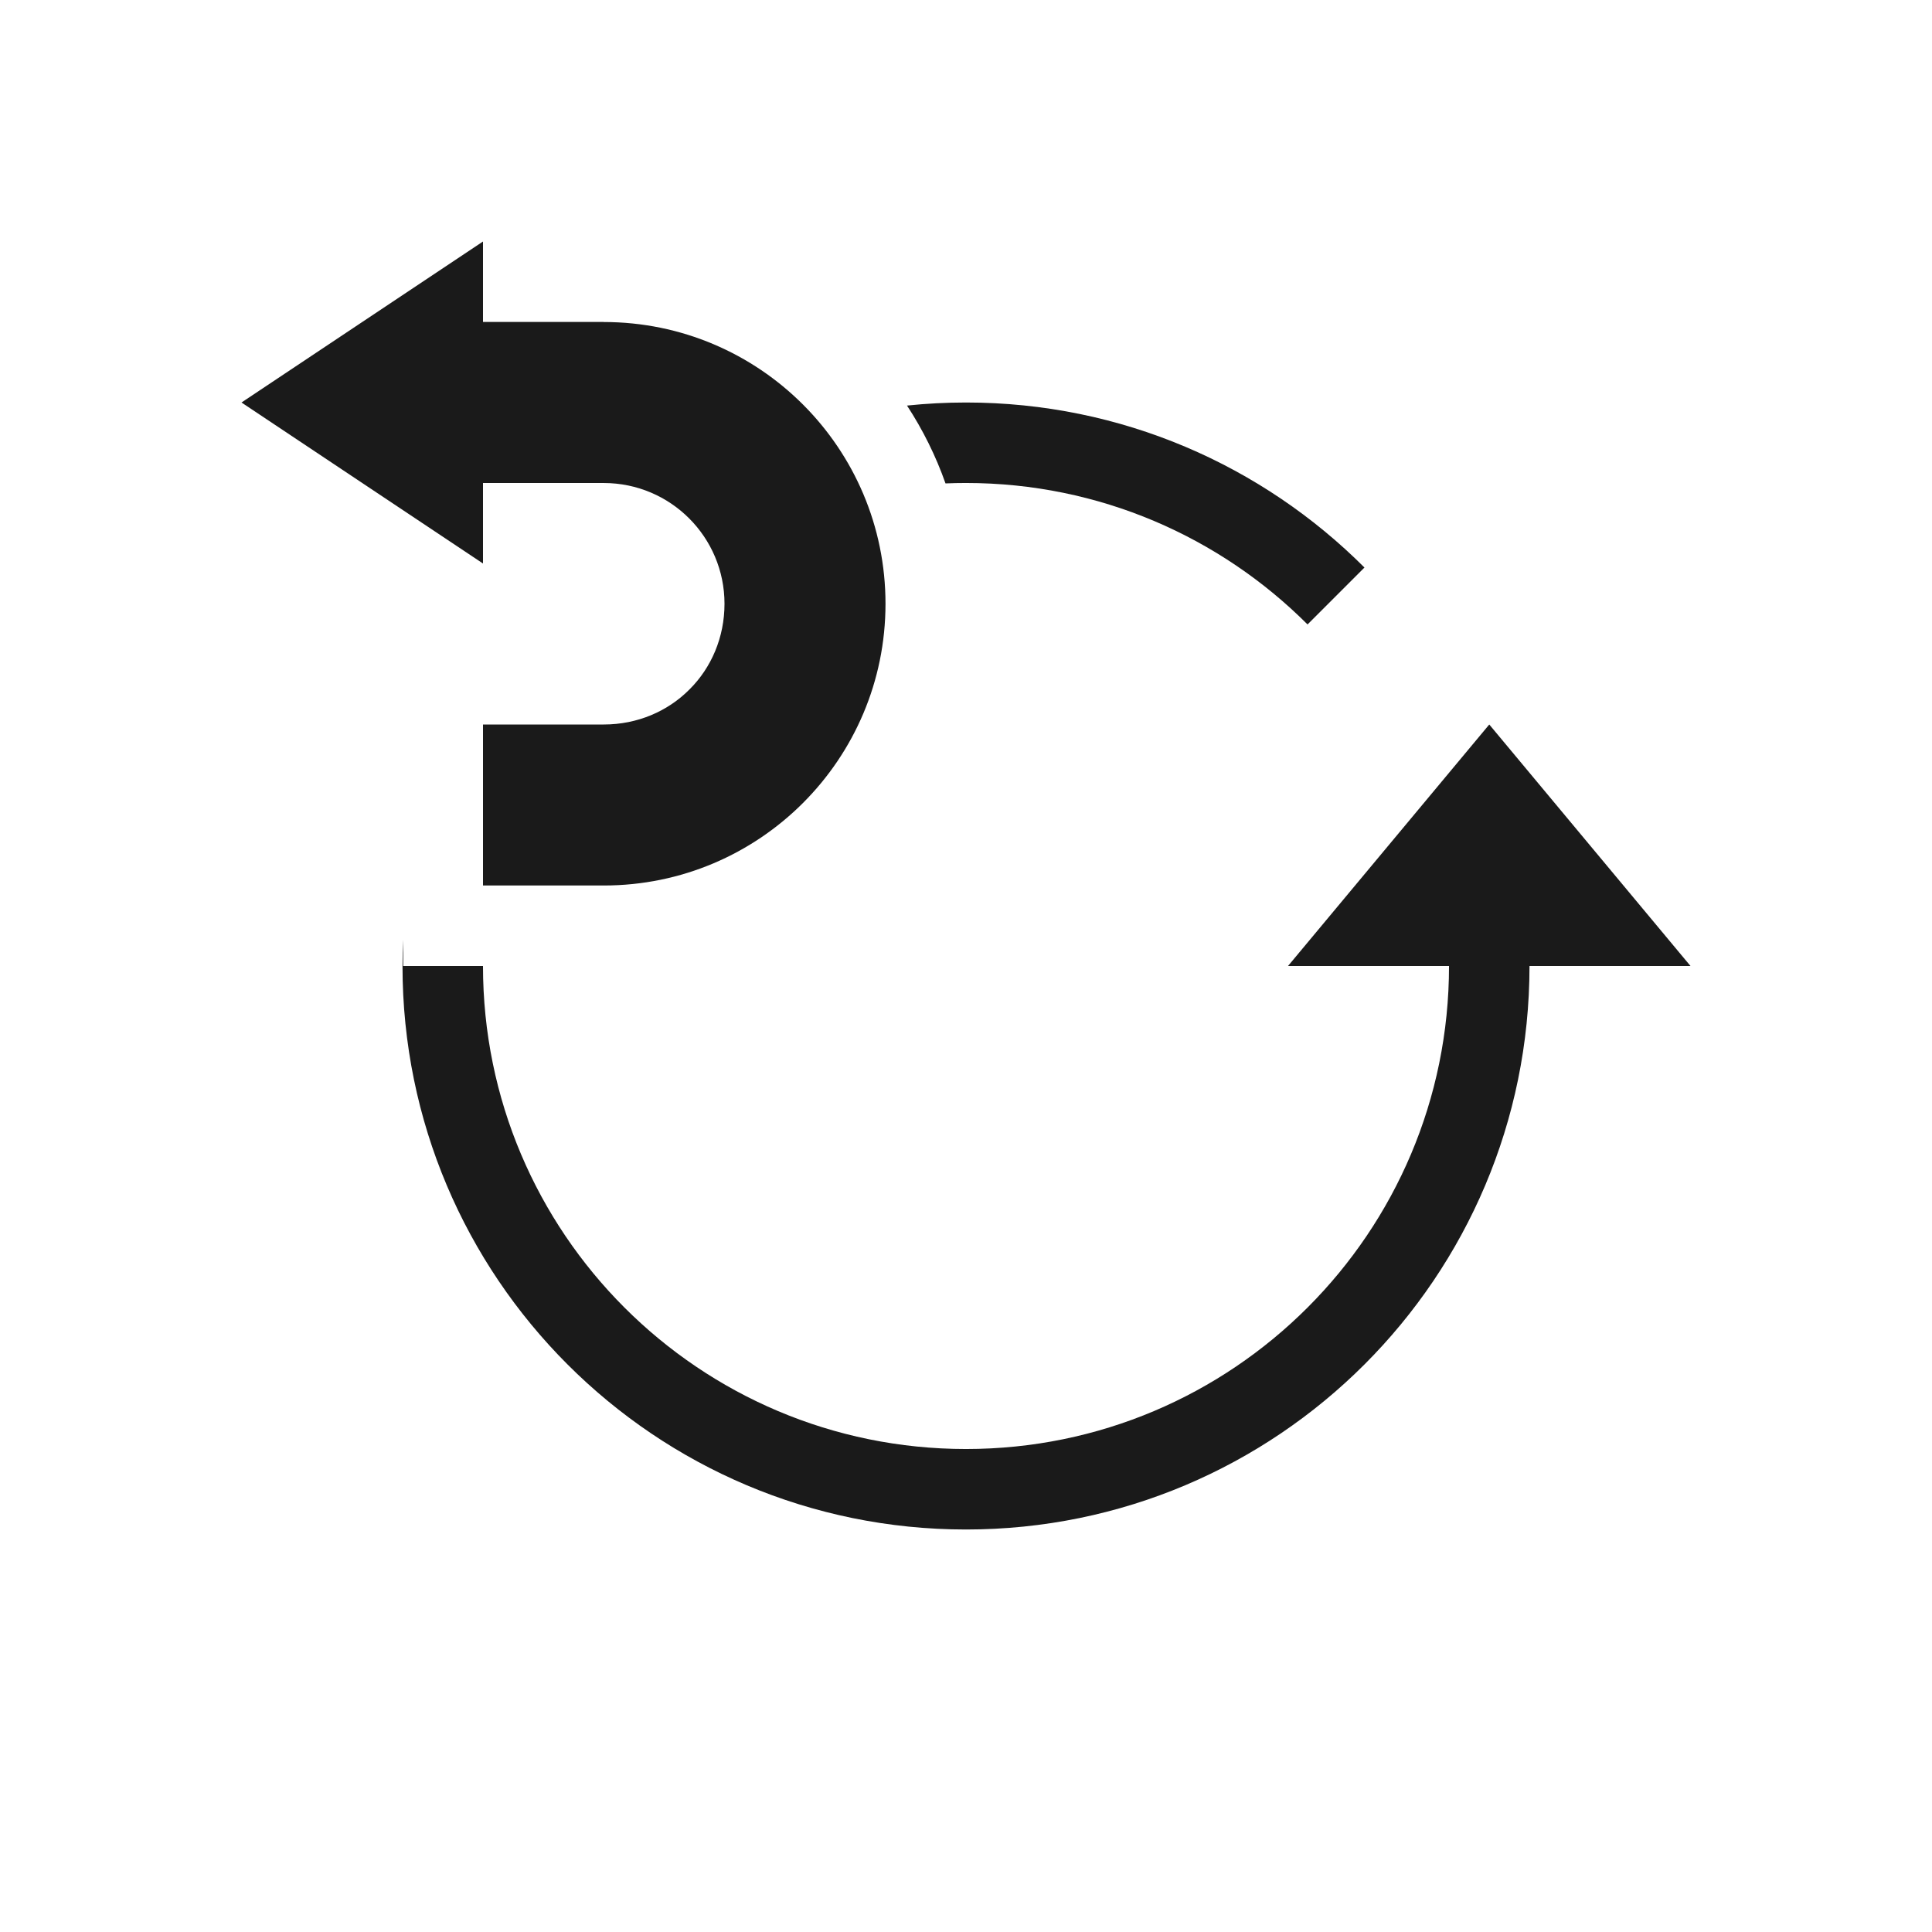
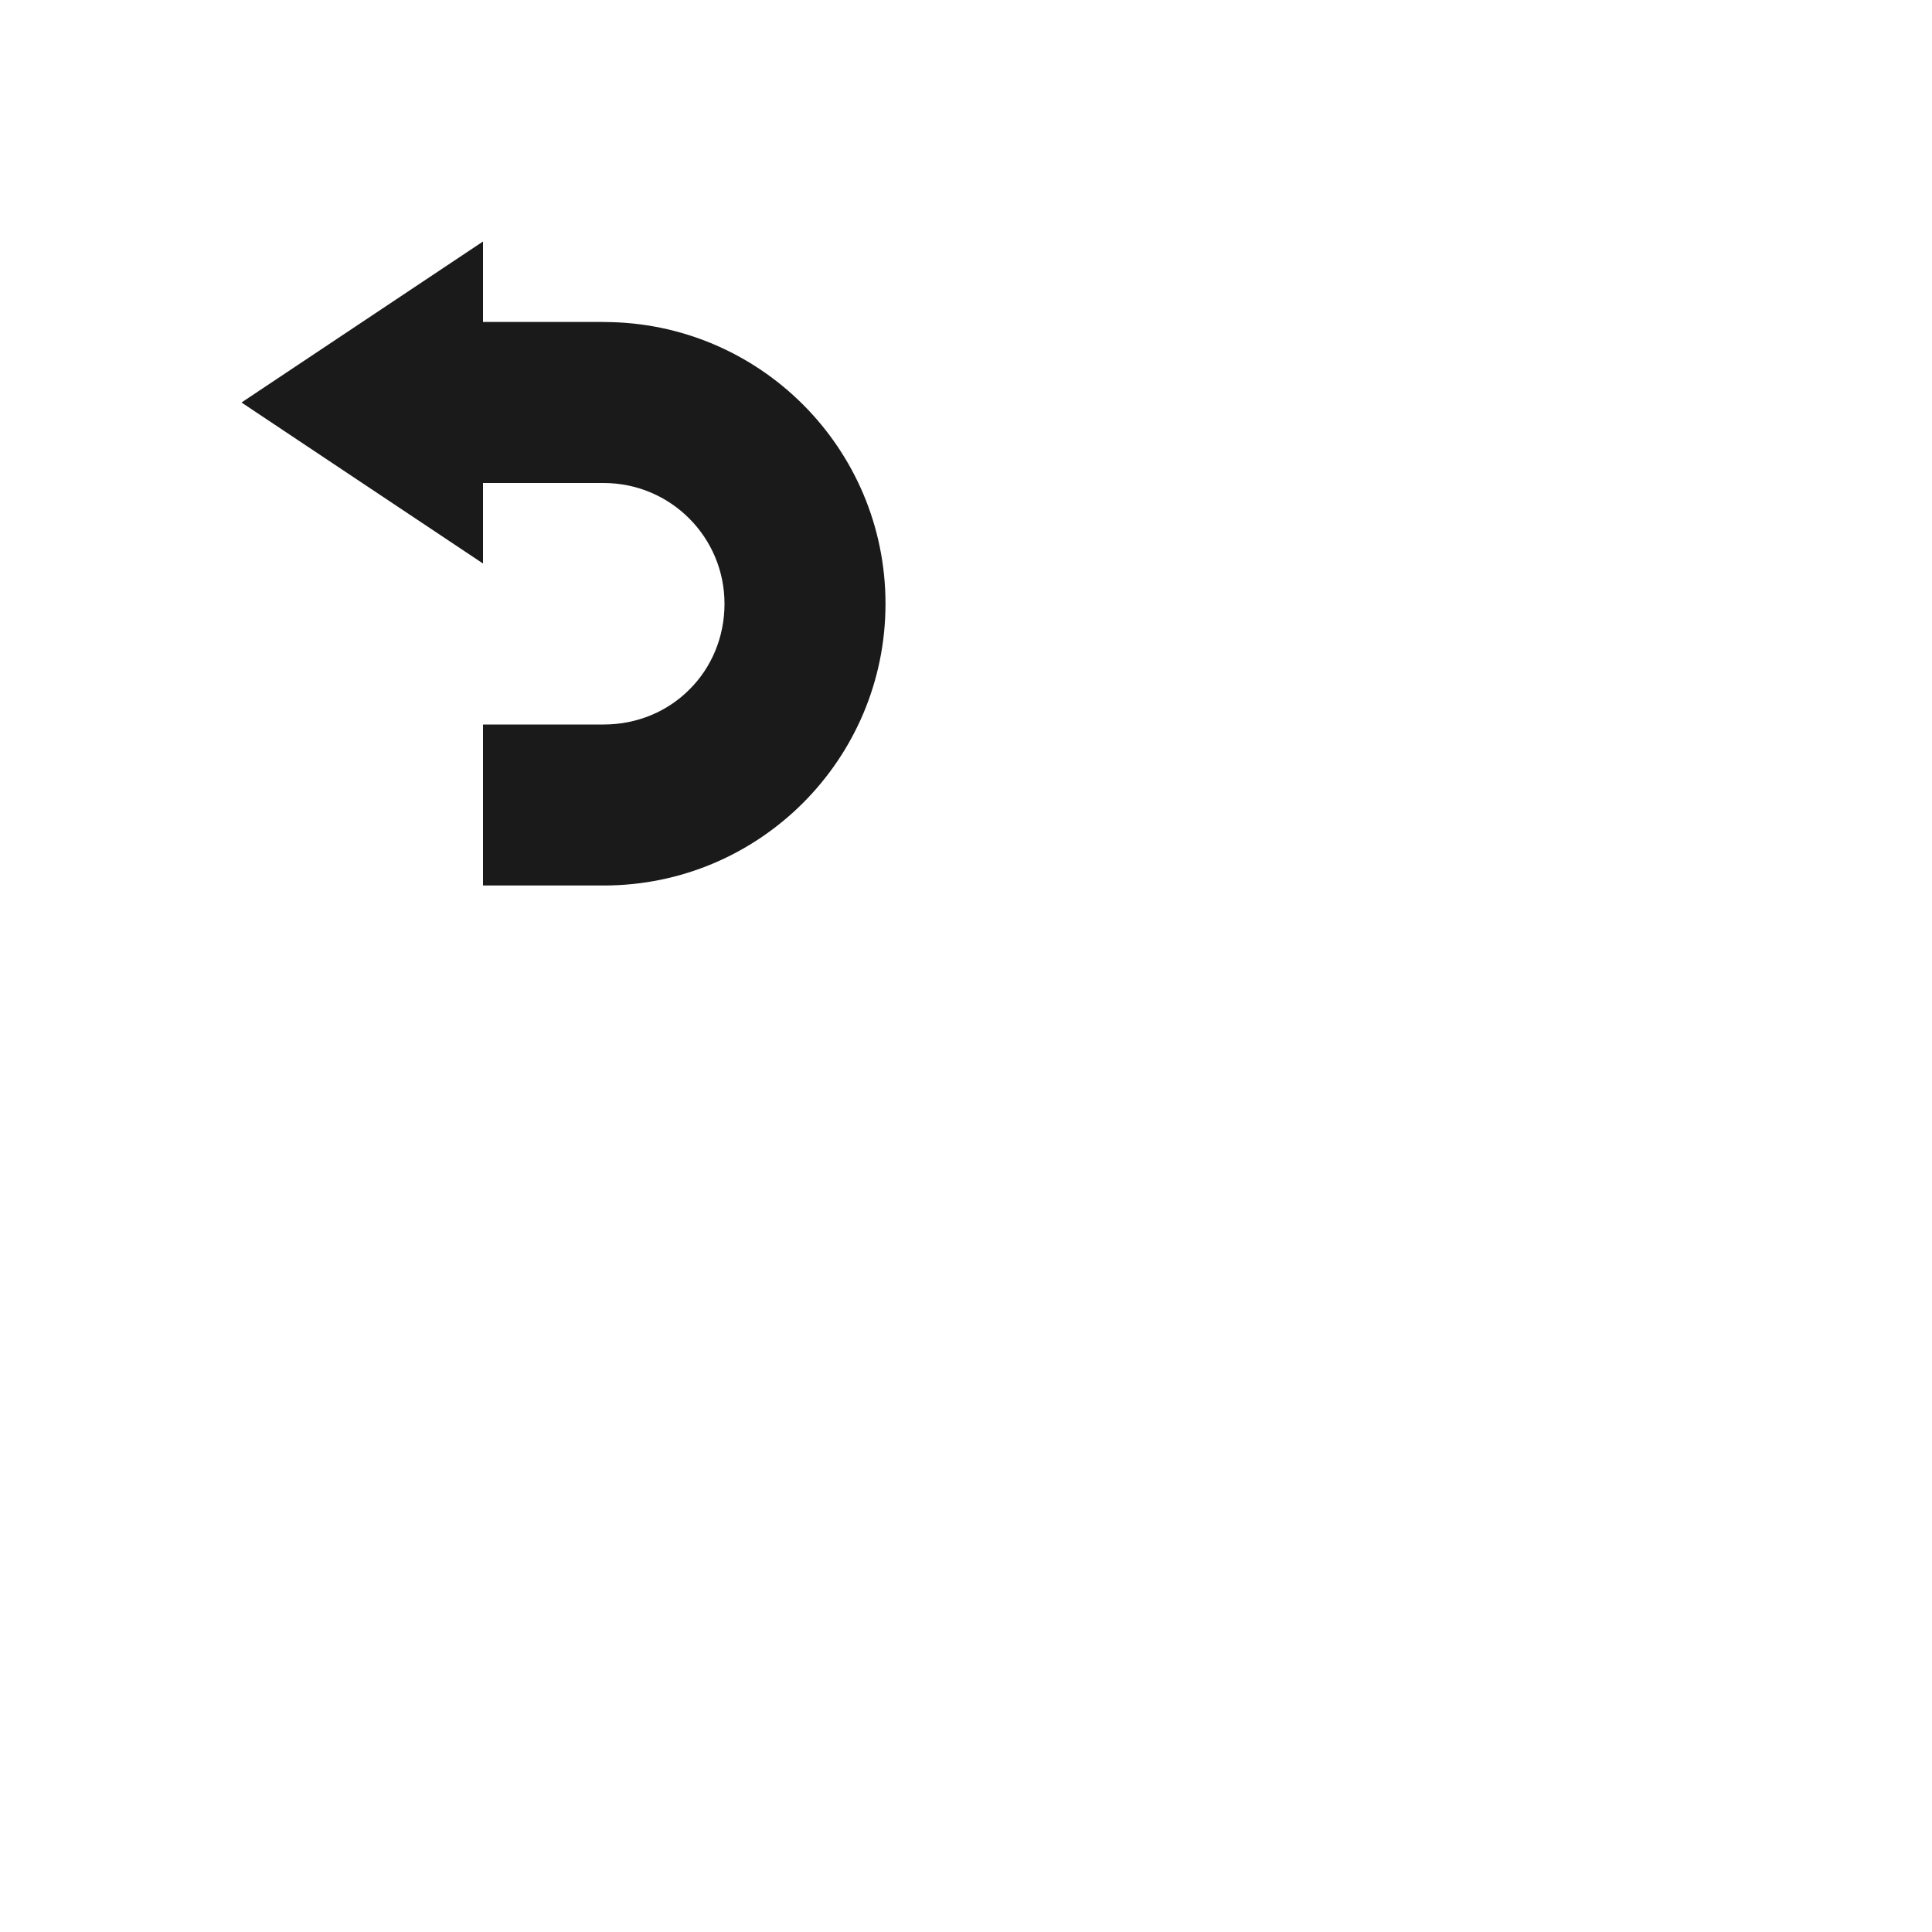
<svg xmlns="http://www.w3.org/2000/svg" xml:space="preserve" width="150px" height="150px" version="1.1" style="shape-rendering:geometricPrecision; text-rendering:geometricPrecision; image-rendering:optimizeQuality; fill-rule:evenodd; clip-rule:evenodd" viewBox="0 0 150 150">
  <defs>
    <style type="text/css">
   
    .fil2 {fill:none}
    .fil1 {fill:#1A1A1A}
    .fil0 {fill:#1A1A1A}
   
  </style>
  </defs>
  <g id="Layer_x0020_1">
-     <path class="fil0" d="M75 118.75c24.163,0 43.75,-19.587 43.75,-43.75l12.5 0 -15.624 -18.75 -15.626 18.75 12.501 0c0,10.356 -4.197,19.733 -10.983,26.518 -6.785,6.786 -16.162,10.983 -26.518,10.983 -10.356,0 -19.733,-4.197 -26.518,-10.983 -6.786,-6.785 -10.983,-16.162 -10.983,-26.518l-6.196 0 -0.005 -2.043c-0.032,0.676 -0.048,1.358 -0.048,2.043 0,24.163 19.587,43.75 43.75,43.75zm-1.591 -81.218c0.528,-0.023 1.058,-0.033 1.591,-0.033 10.356,0 19.733,4.197 26.518,10.983l4.419 -4.419c-7.917,-7.917 -18.856,-12.813 -30.937,-12.813 -1.547,0 -3.074,0.081 -4.58,0.238 1.224,1.872 2.233,3.898 2.989,6.044z" />
    <path class="fil1" d="M18.75 31.25l18.75 -12.5 0 6.248 9.374 0 0 0.004 0.002 0c12.08,0 21.874,9.793 21.874,21.874 0,12.08 -9.794,21.874 -21.874,21.874l-0.002 0 -9.374 0 0 -12.5 9.374 0 0.002 0c2.62,0 4.964,-1.031 6.628,-2.696l0.05 -0.05c1.665,-1.664 2.696,-4.008 2.696,-6.628 0,-2.589 -1.05,-4.934 -2.746,-6.63 -1.695,-1.695 -4.039,-2.745 -6.628,-2.745l-0.002 0 0 -0.003 -9.374 0 0 6.252 -18.75 -12.5z" />
  </g>
-   <rect class="fil2" width="150" height="150" />
</svg>